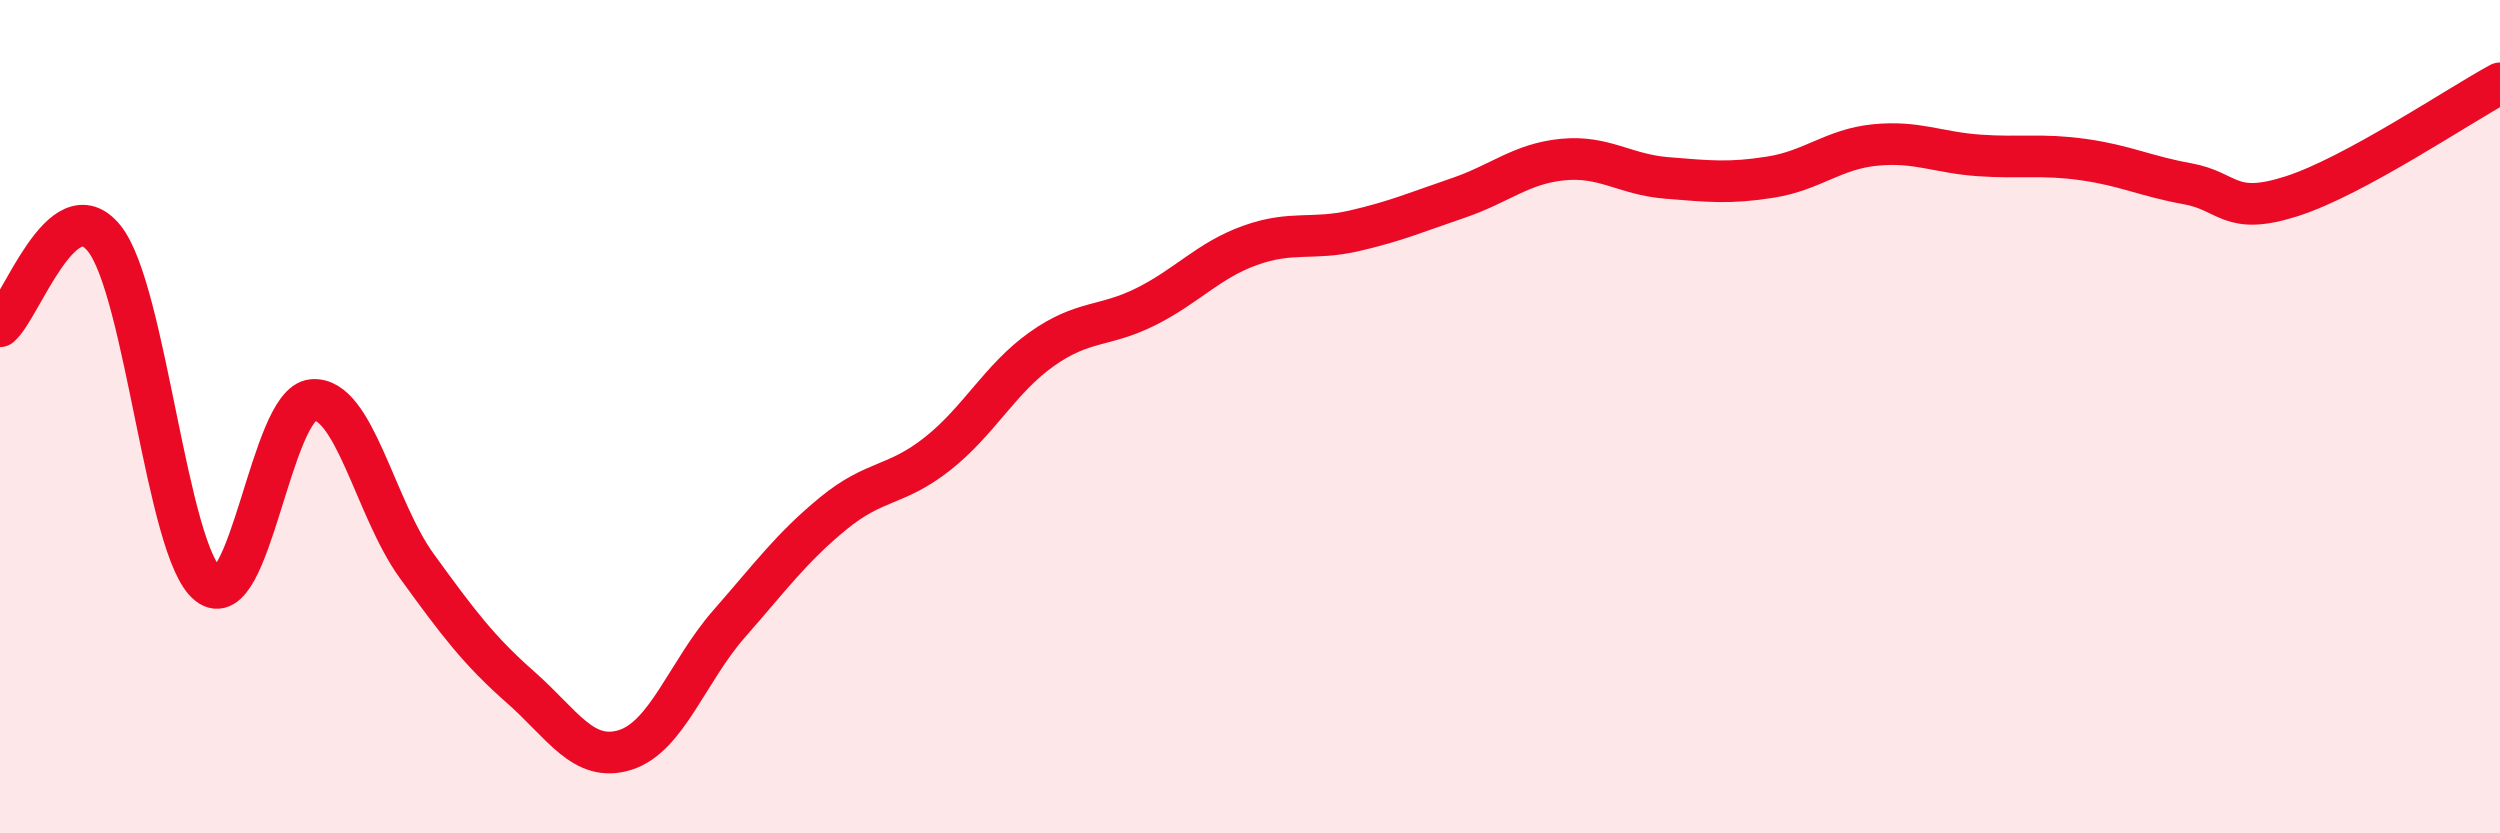
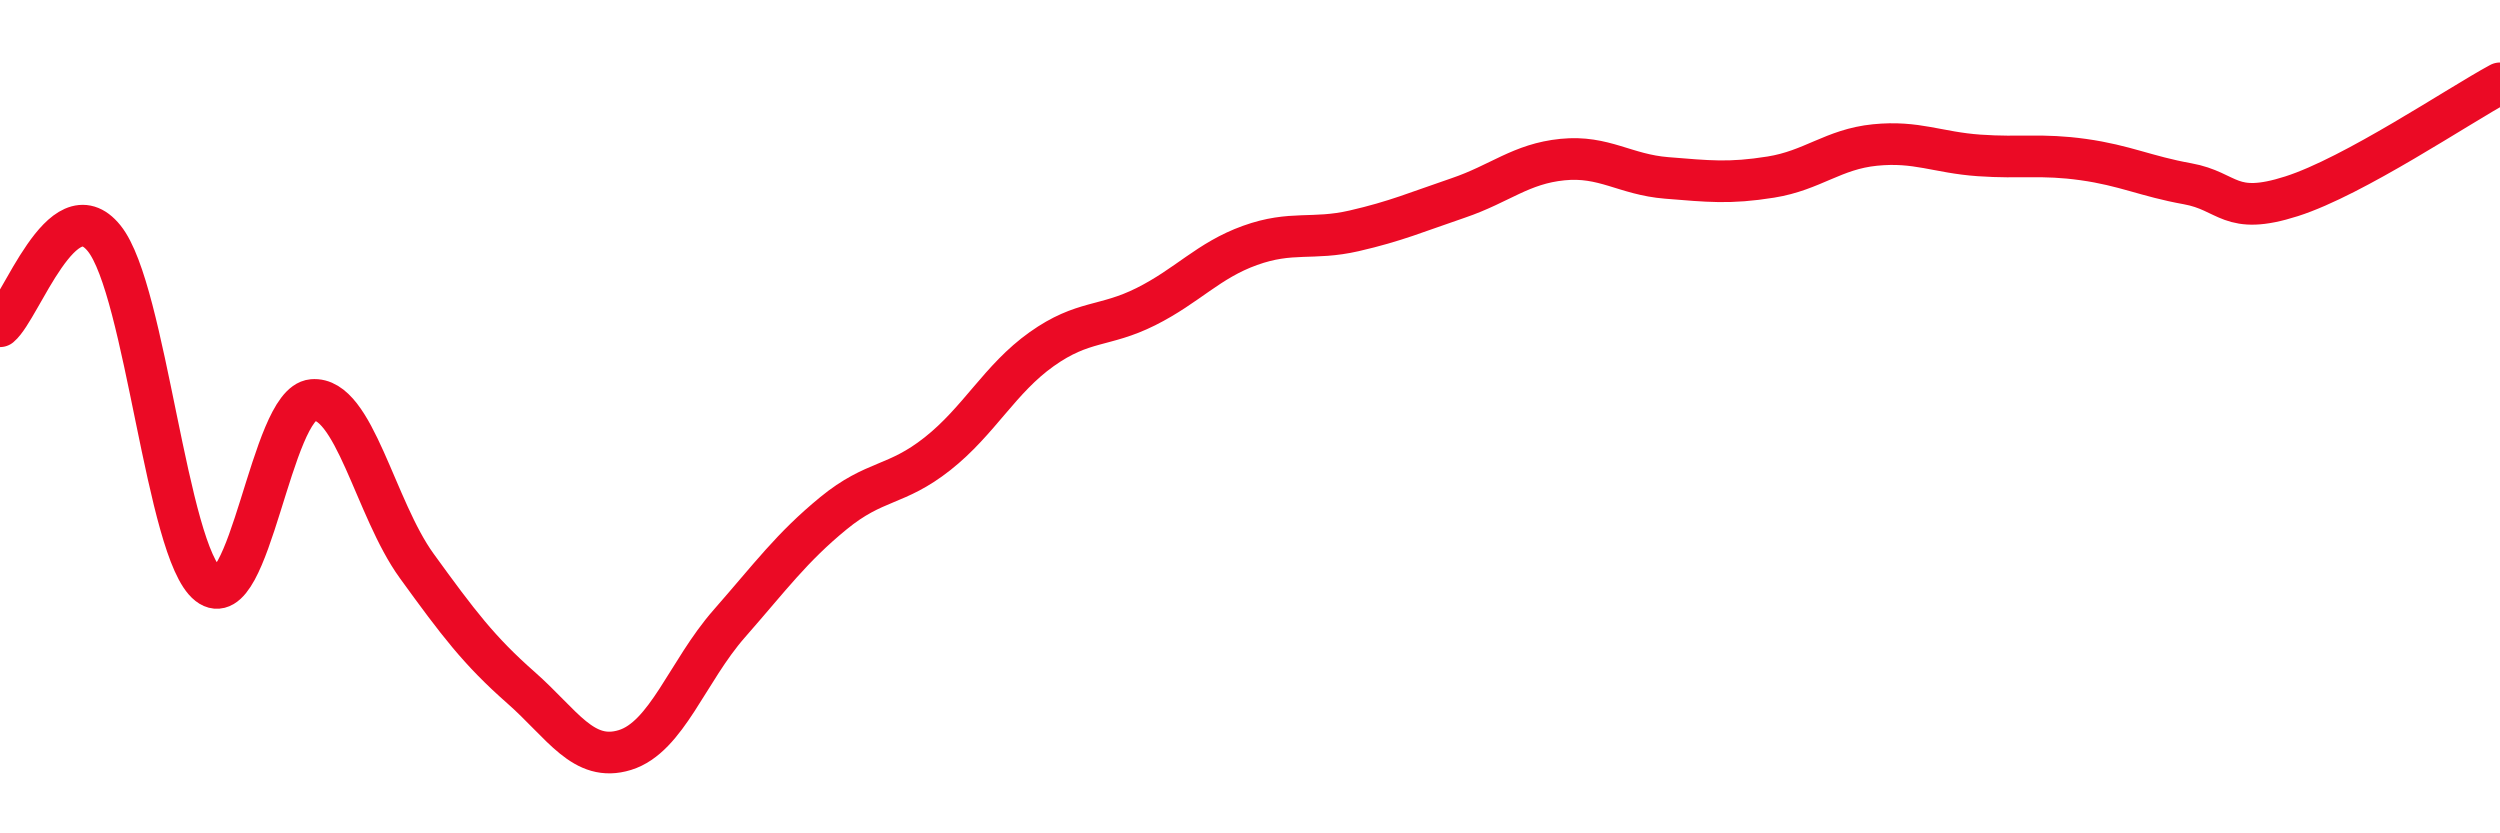
<svg xmlns="http://www.w3.org/2000/svg" width="60" height="20" viewBox="0 0 60 20">
-   <path d="M 0,7.83 C 0.5,7.41 1.5,4.48 2.5,5.72 C 3.5,6.96 4,13.25 5,14.03 C 6,14.81 6.5,9.69 7.5,9.6 C 8.5,9.51 9,12.2 10,13.58 C 11,14.96 11.5,15.62 12.5,16.5 C 13.5,17.38 14,18.31 15,18 C 16,17.69 16.5,16.11 17.5,14.97 C 18.5,13.83 19,13.14 20,12.32 C 21,11.5 21.5,11.68 22.5,10.89 C 23.5,10.1 24,9.09 25,8.38 C 26,7.67 26.5,7.86 27.5,7.36 C 28.5,6.86 29,6.25 30,5.89 C 31,5.53 31.5,5.77 32.5,5.54 C 33.5,5.31 34,5.09 35,4.75 C 36,4.41 36.5,3.93 37.5,3.83 C 38.5,3.73 39,4.19 40,4.27 C 41,4.35 41.5,4.41 42.5,4.25 C 43.5,4.09 44,3.58 45,3.48 C 46,3.38 46.5,3.66 47.5,3.73 C 48.5,3.8 49,3.69 50,3.83 C 51,3.97 51.5,4.23 52.5,4.41 C 53.5,4.59 53.5,5.19 55,4.71 C 56.5,4.23 59,2.54 60,2L60 20L0 20Z" fill="#EB0A25" opacity="0.1" stroke-linecap="round" stroke-linejoin="round" />
  <path d="M 0,7.83 C 0.5,7.41 1.5,4.48 2.5,5.72 C 3.5,6.96 4,13.25 5,14.03 C 6,14.81 6.5,9.69 7.5,9.6 C 8.5,9.51 9,12.2 10,13.58 C 11,14.96 11.5,15.62 12.5,16.5 C 13.5,17.38 14,18.31 15,18 C 16,17.69 16.5,16.11 17.5,14.97 C 18.5,13.83 19,13.14 20,12.32 C 21,11.5 21.5,11.68 22.5,10.89 C 23.5,10.1 24,9.09 25,8.38 C 26,7.67 26.5,7.86 27.5,7.36 C 28.5,6.86 29,6.25 30,5.89 C 31,5.53 31.5,5.77 32.5,5.54 C 33.5,5.31 34,5.09 35,4.75 C 36,4.41 36.5,3.93 37.5,3.83 C 38.5,3.73 39,4.19 40,4.27 C 41,4.35 41.5,4.41 42.5,4.25 C 43.5,4.09 44,3.58 45,3.48 C 46,3.38 46.5,3.66 47.5,3.73 C 48.5,3.8 49,3.69 50,3.83 C 51,3.97 51.5,4.23 52.5,4.41 C 53.5,4.59 53.5,5.19 55,4.71 C 56.5,4.23 59,2.54 60,2" stroke="#EB0A25" stroke-width="1" fill="none" stroke-linecap="round" stroke-linejoin="round" />
</svg>